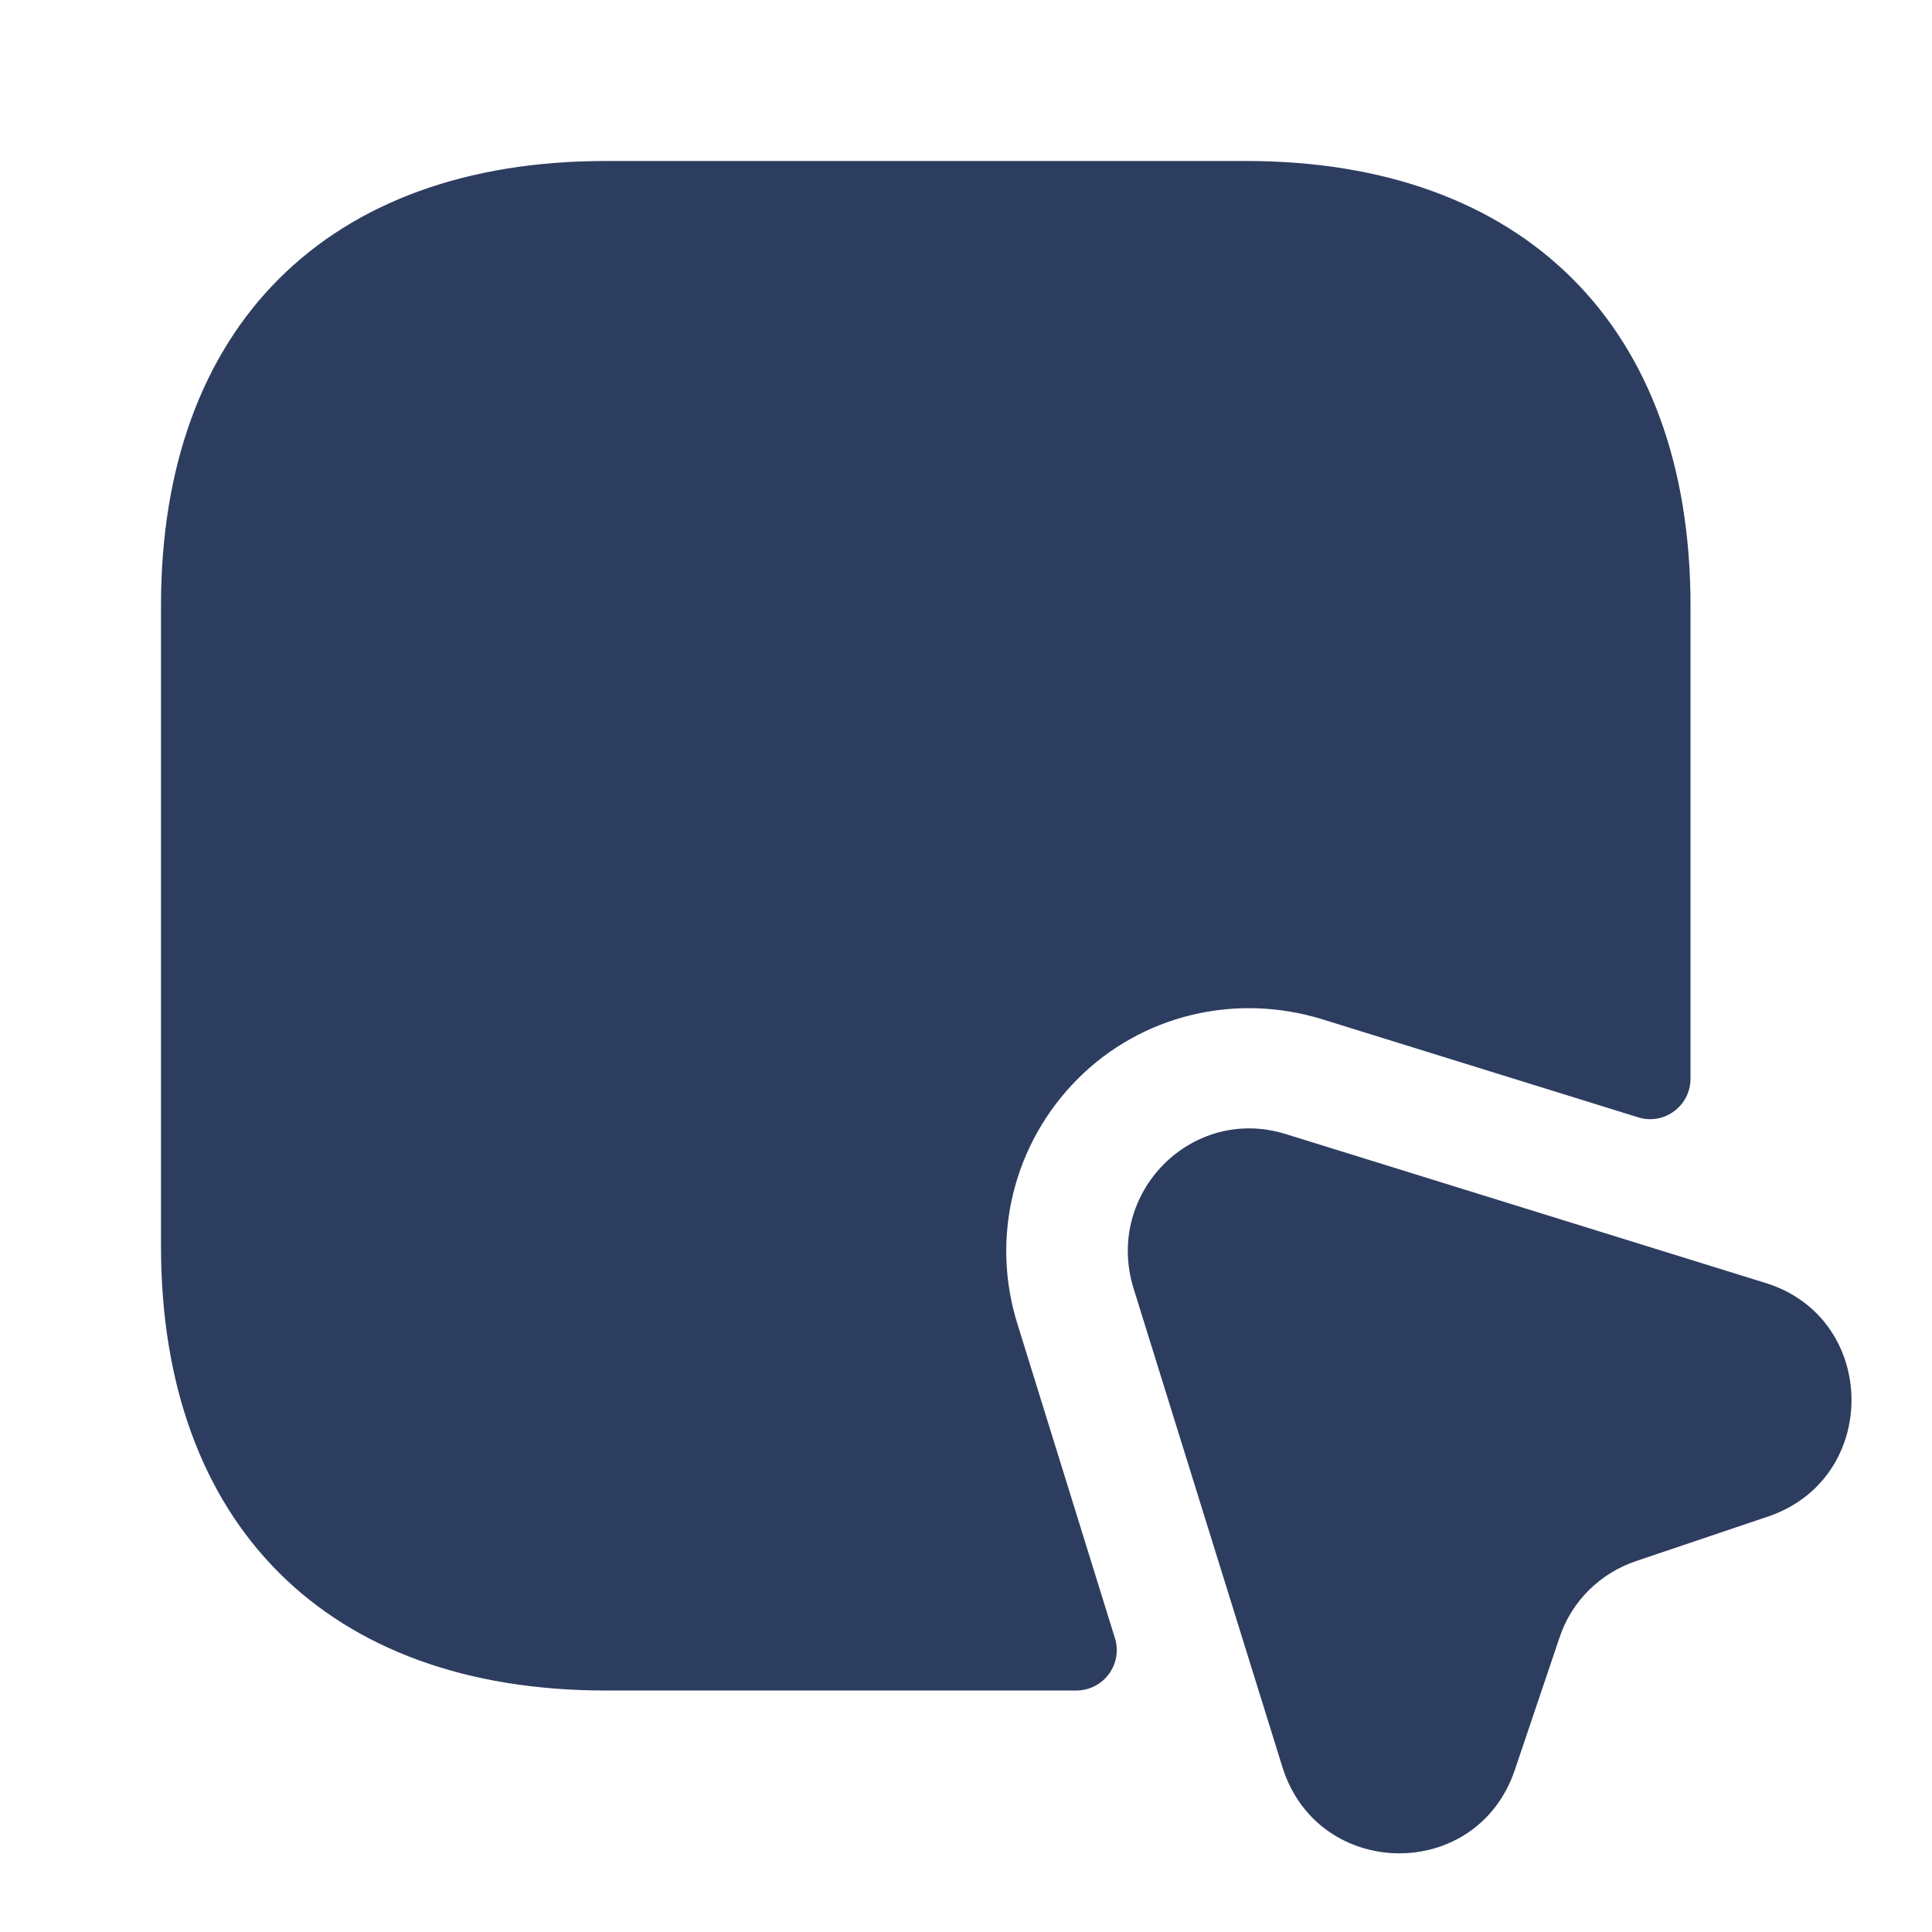
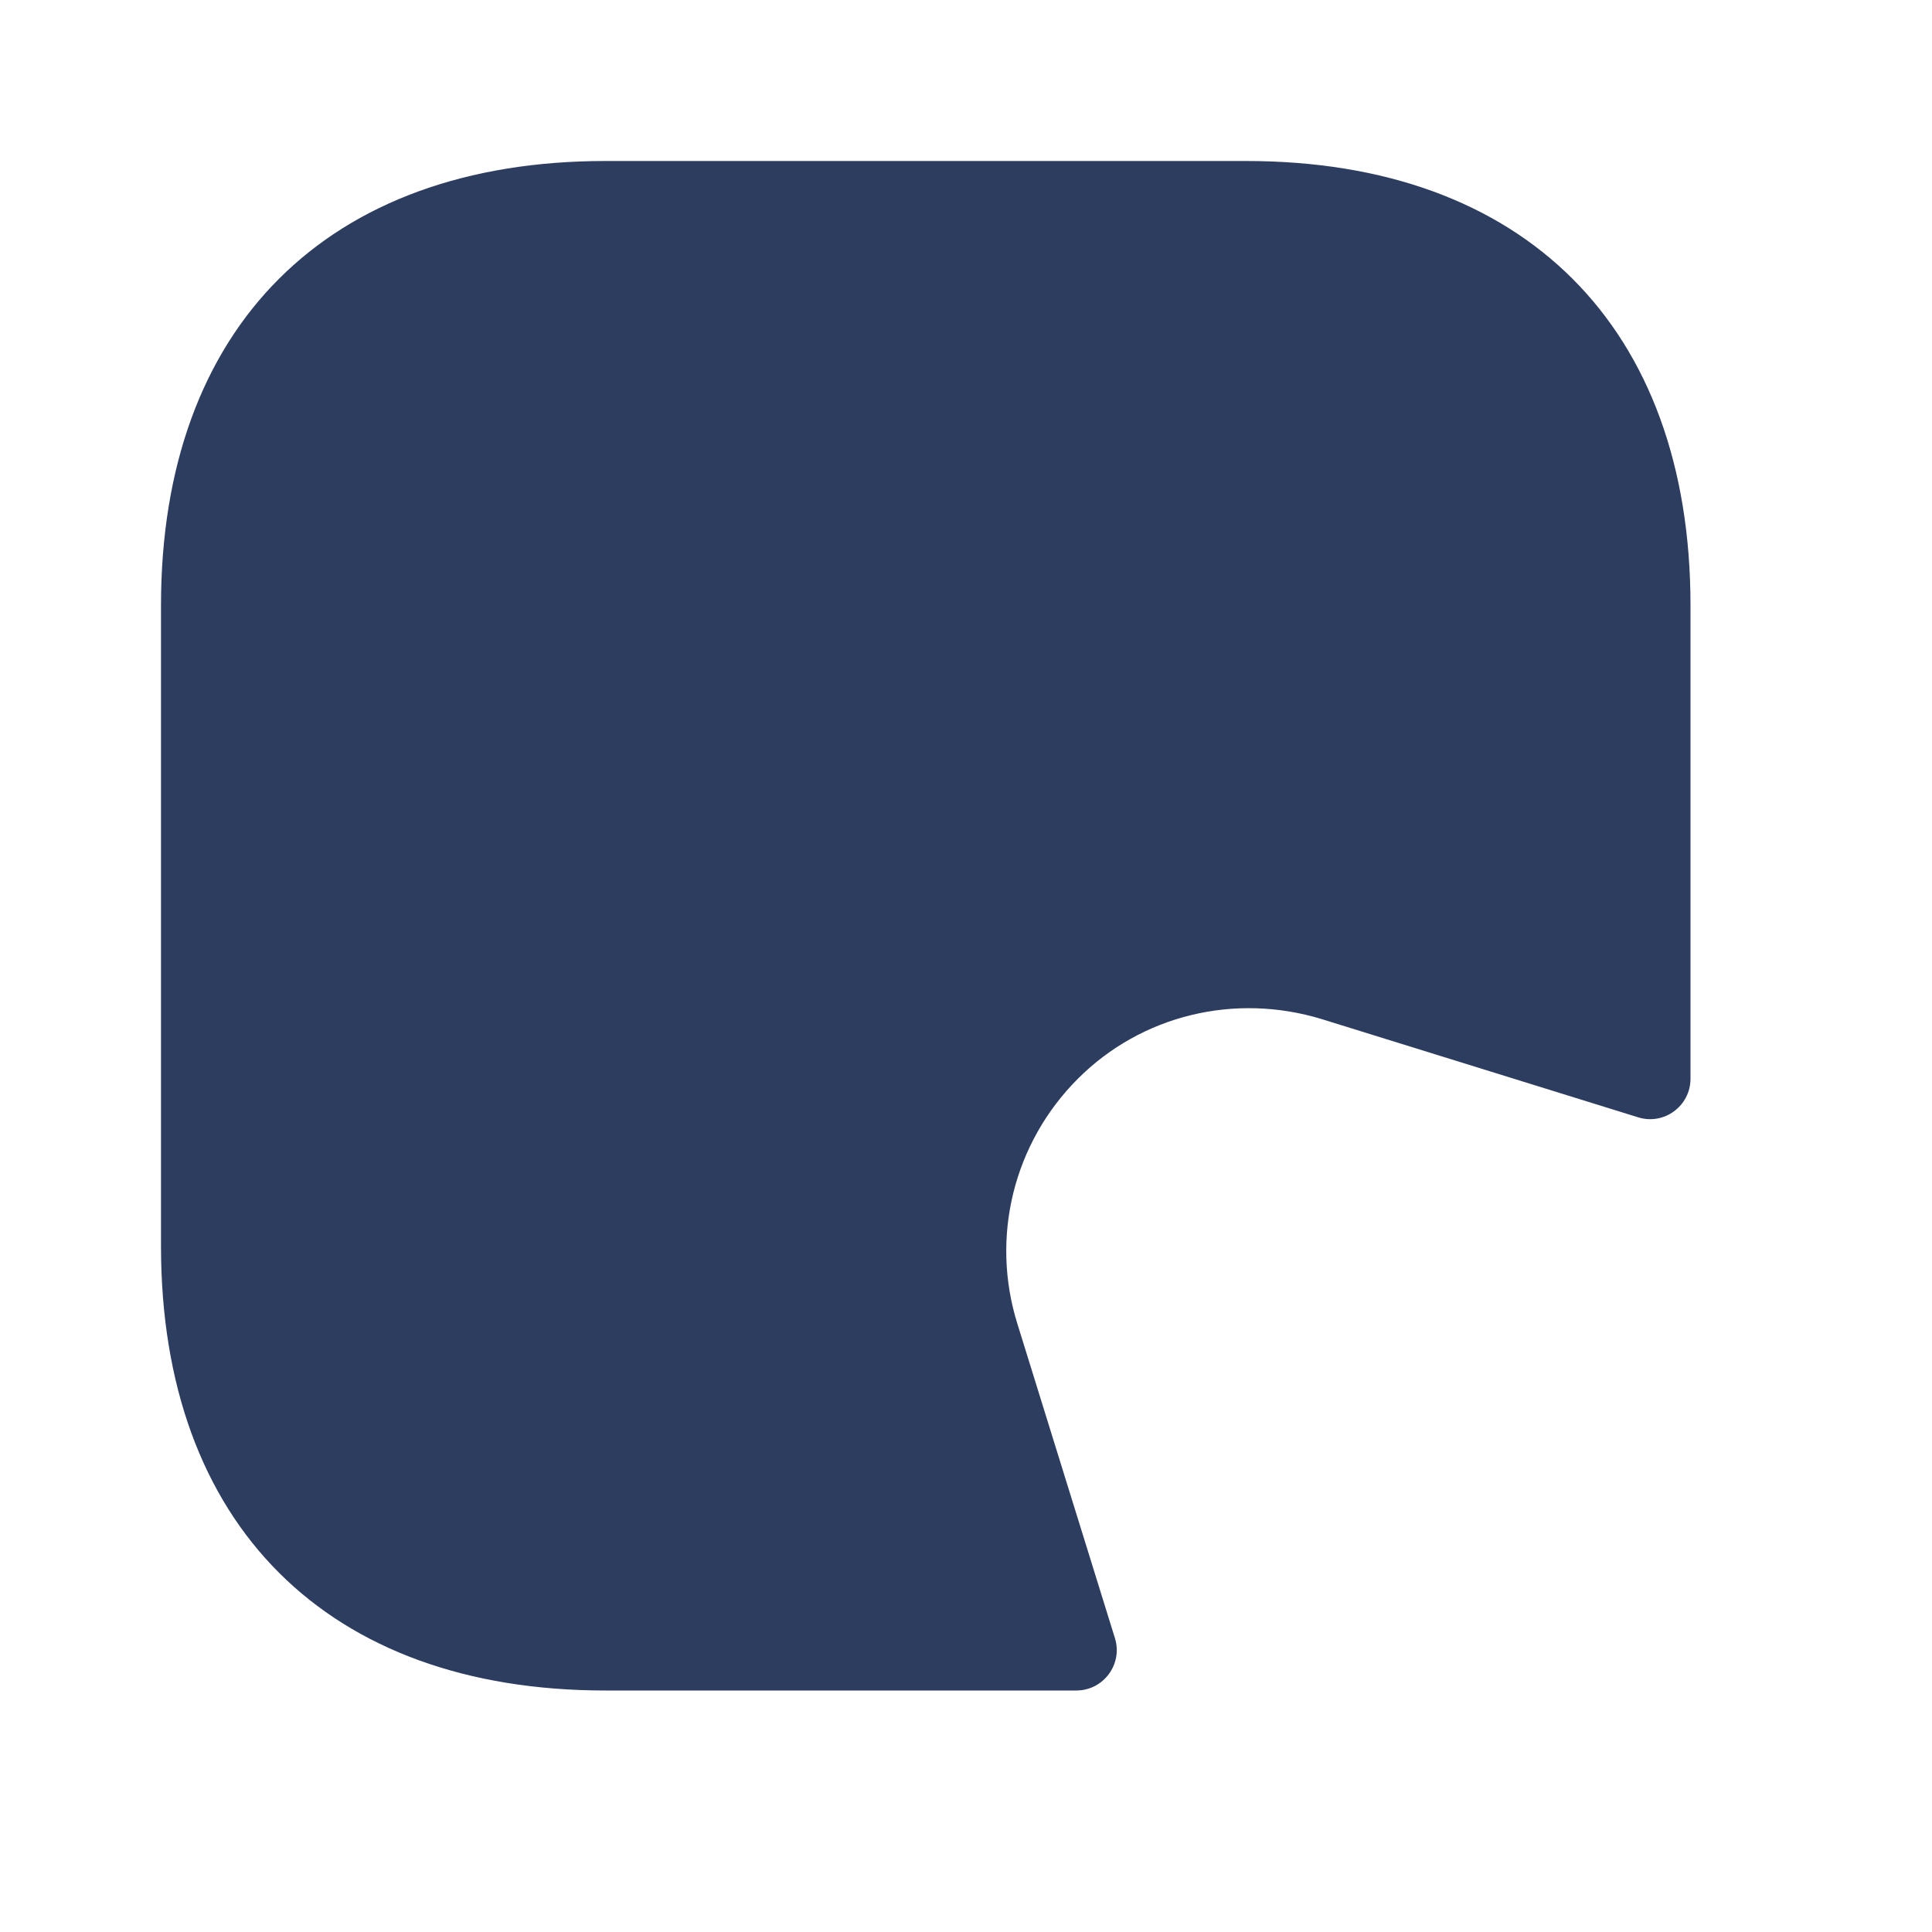
<svg xmlns="http://www.w3.org/2000/svg" width="54" height="54" viewBox="0 0 54 54" fill="none">
  <path d="M47.25 16.92V30.15C47.25 30.915 46.508 31.455 45.788 31.23L36.945 28.485C34.515 27.742 31.905 28.372 30.128 30.15C28.328 31.95 27.675 34.583 28.44 37.013L31.163 45.788C31.387 46.508 30.848 47.25 30.082 47.25H16.92C9.158 47.25 4.5 42.615 4.5 34.83V16.92C4.5 9.135 9.158 4.5 16.92 4.5H34.83C42.593 4.5 47.25 9.135 47.25 16.92Z" fill="#2D3D60" />
-   <path d="M49.41 42.39L45.742 43.628C44.73 43.965 43.92 44.753 43.583 45.788L42.345 49.455C41.288 52.628 36.833 52.56 35.843 49.388L31.68 36C30.87 33.345 33.322 30.87 35.955 31.703L49.365 35.865C52.515 36.855 52.56 41.333 49.41 42.39Z" fill="#2D3D60" />
</svg>